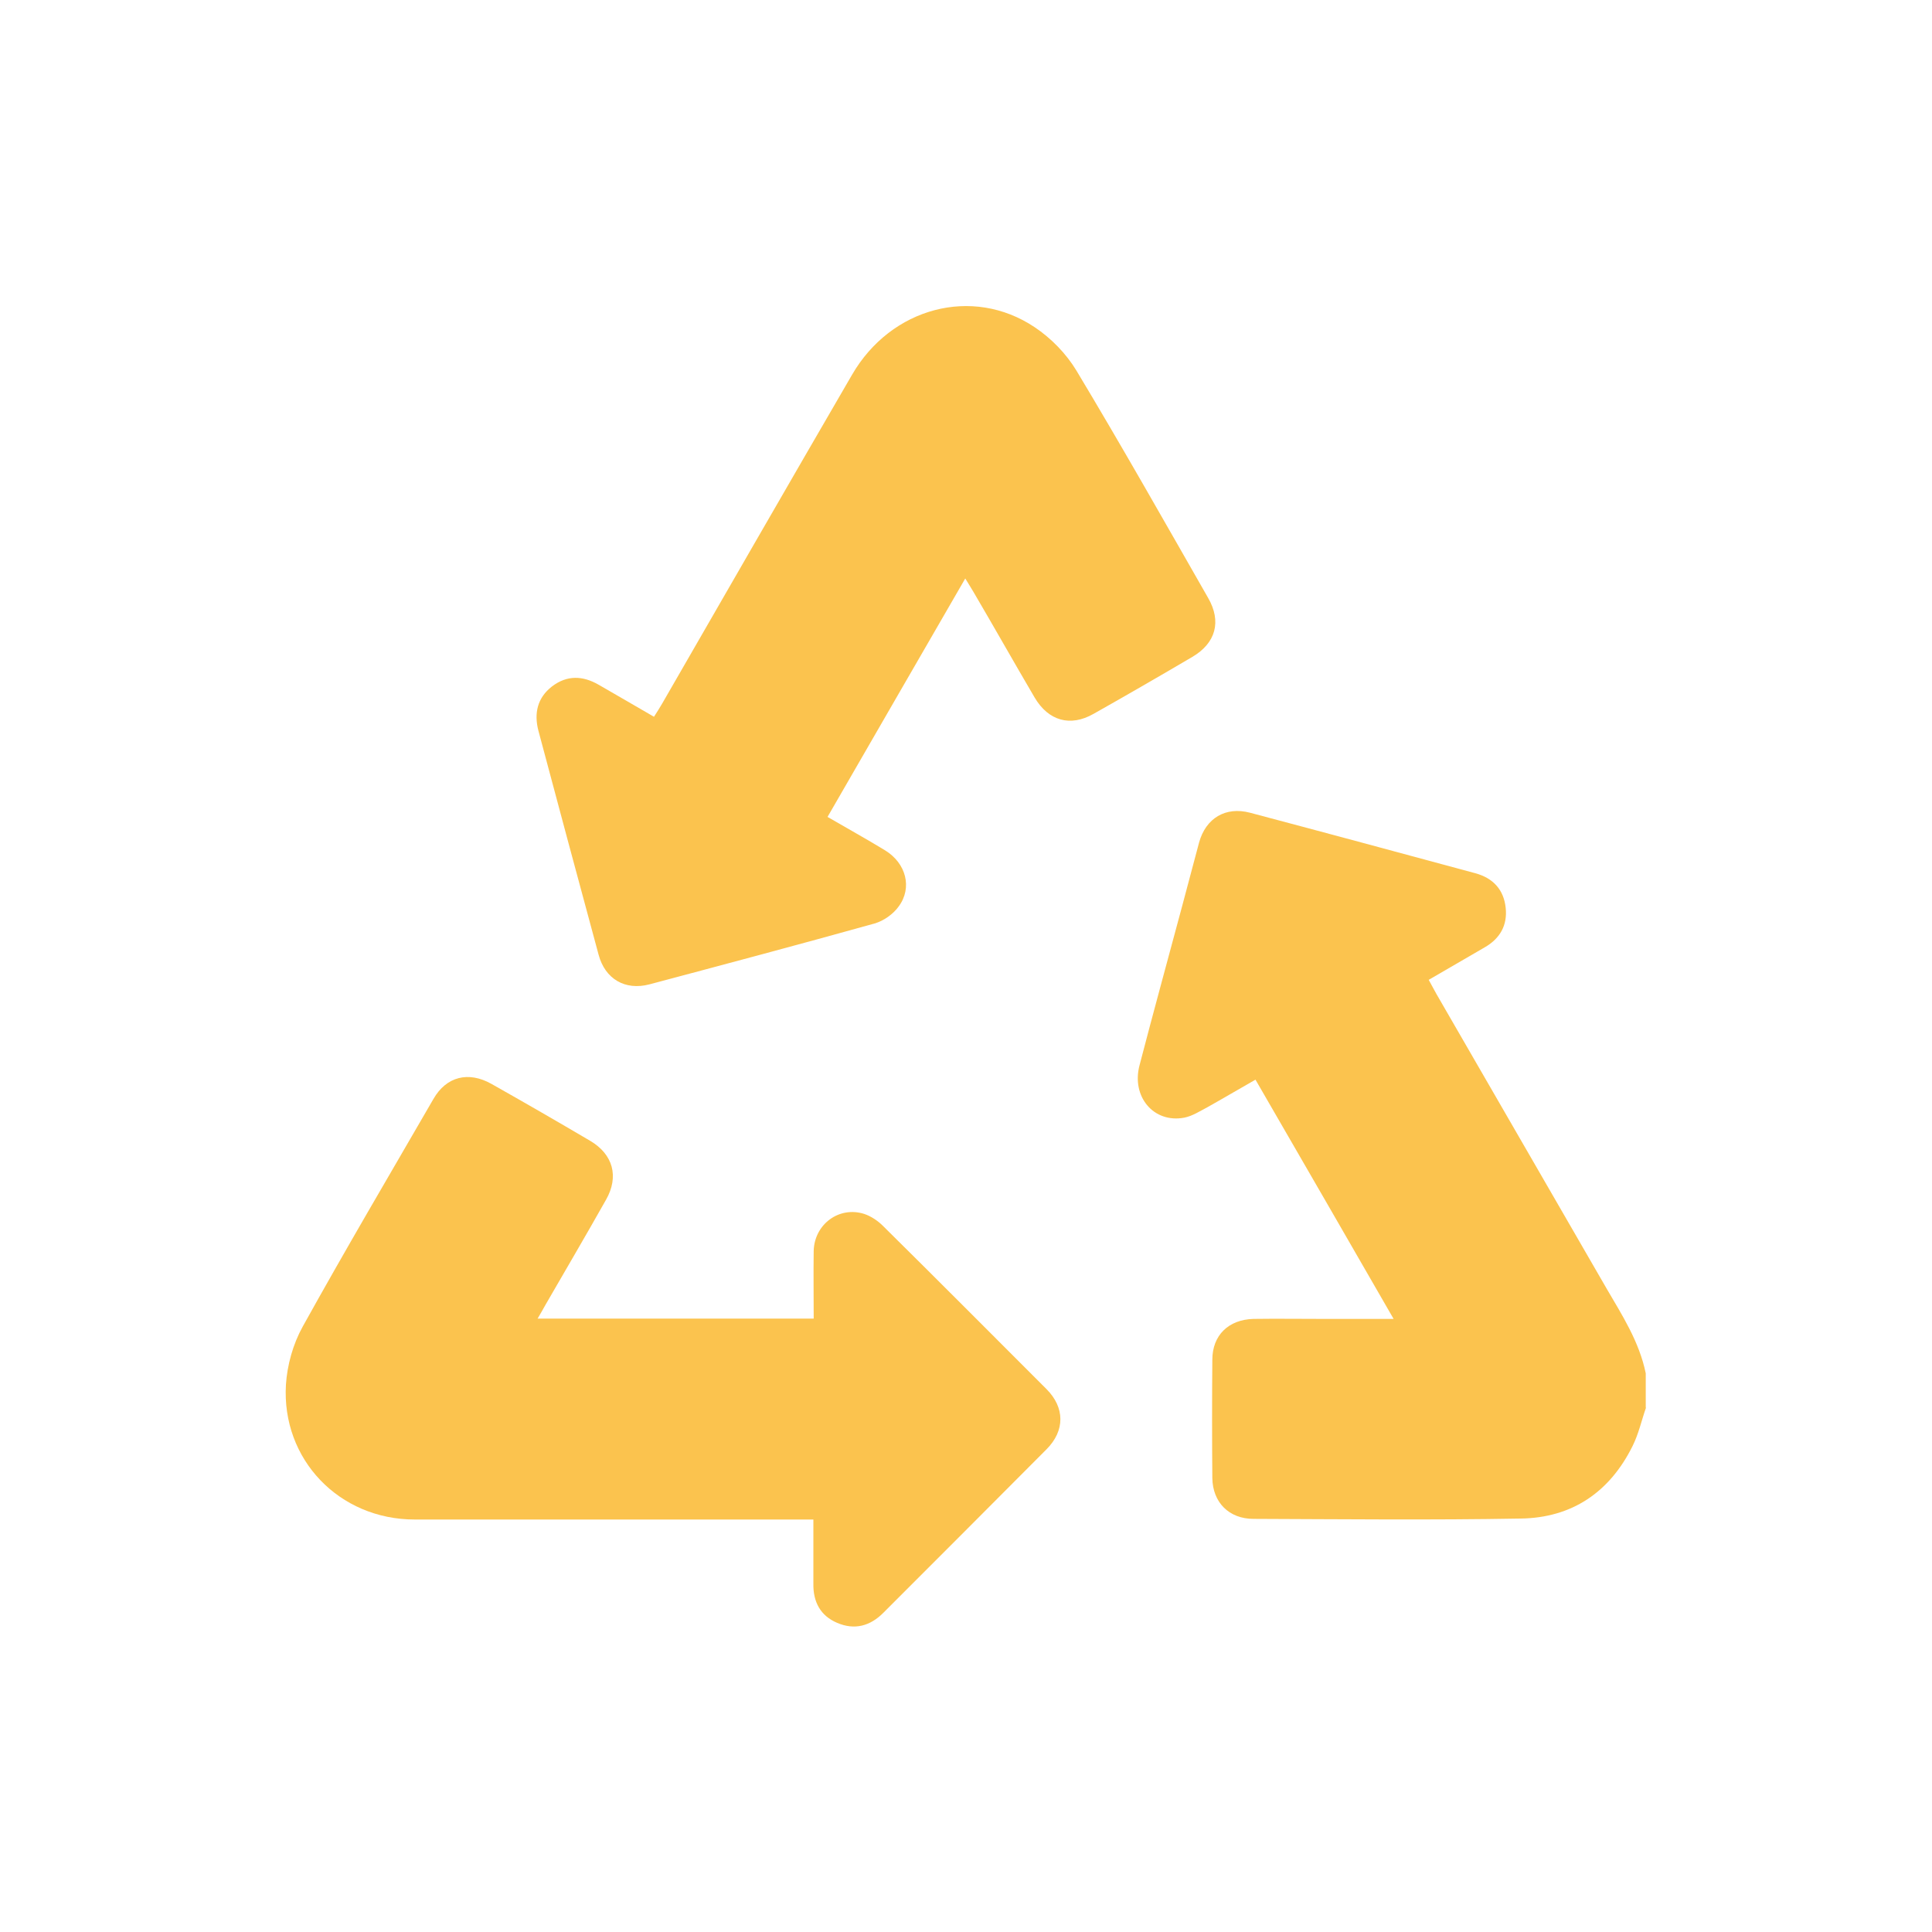
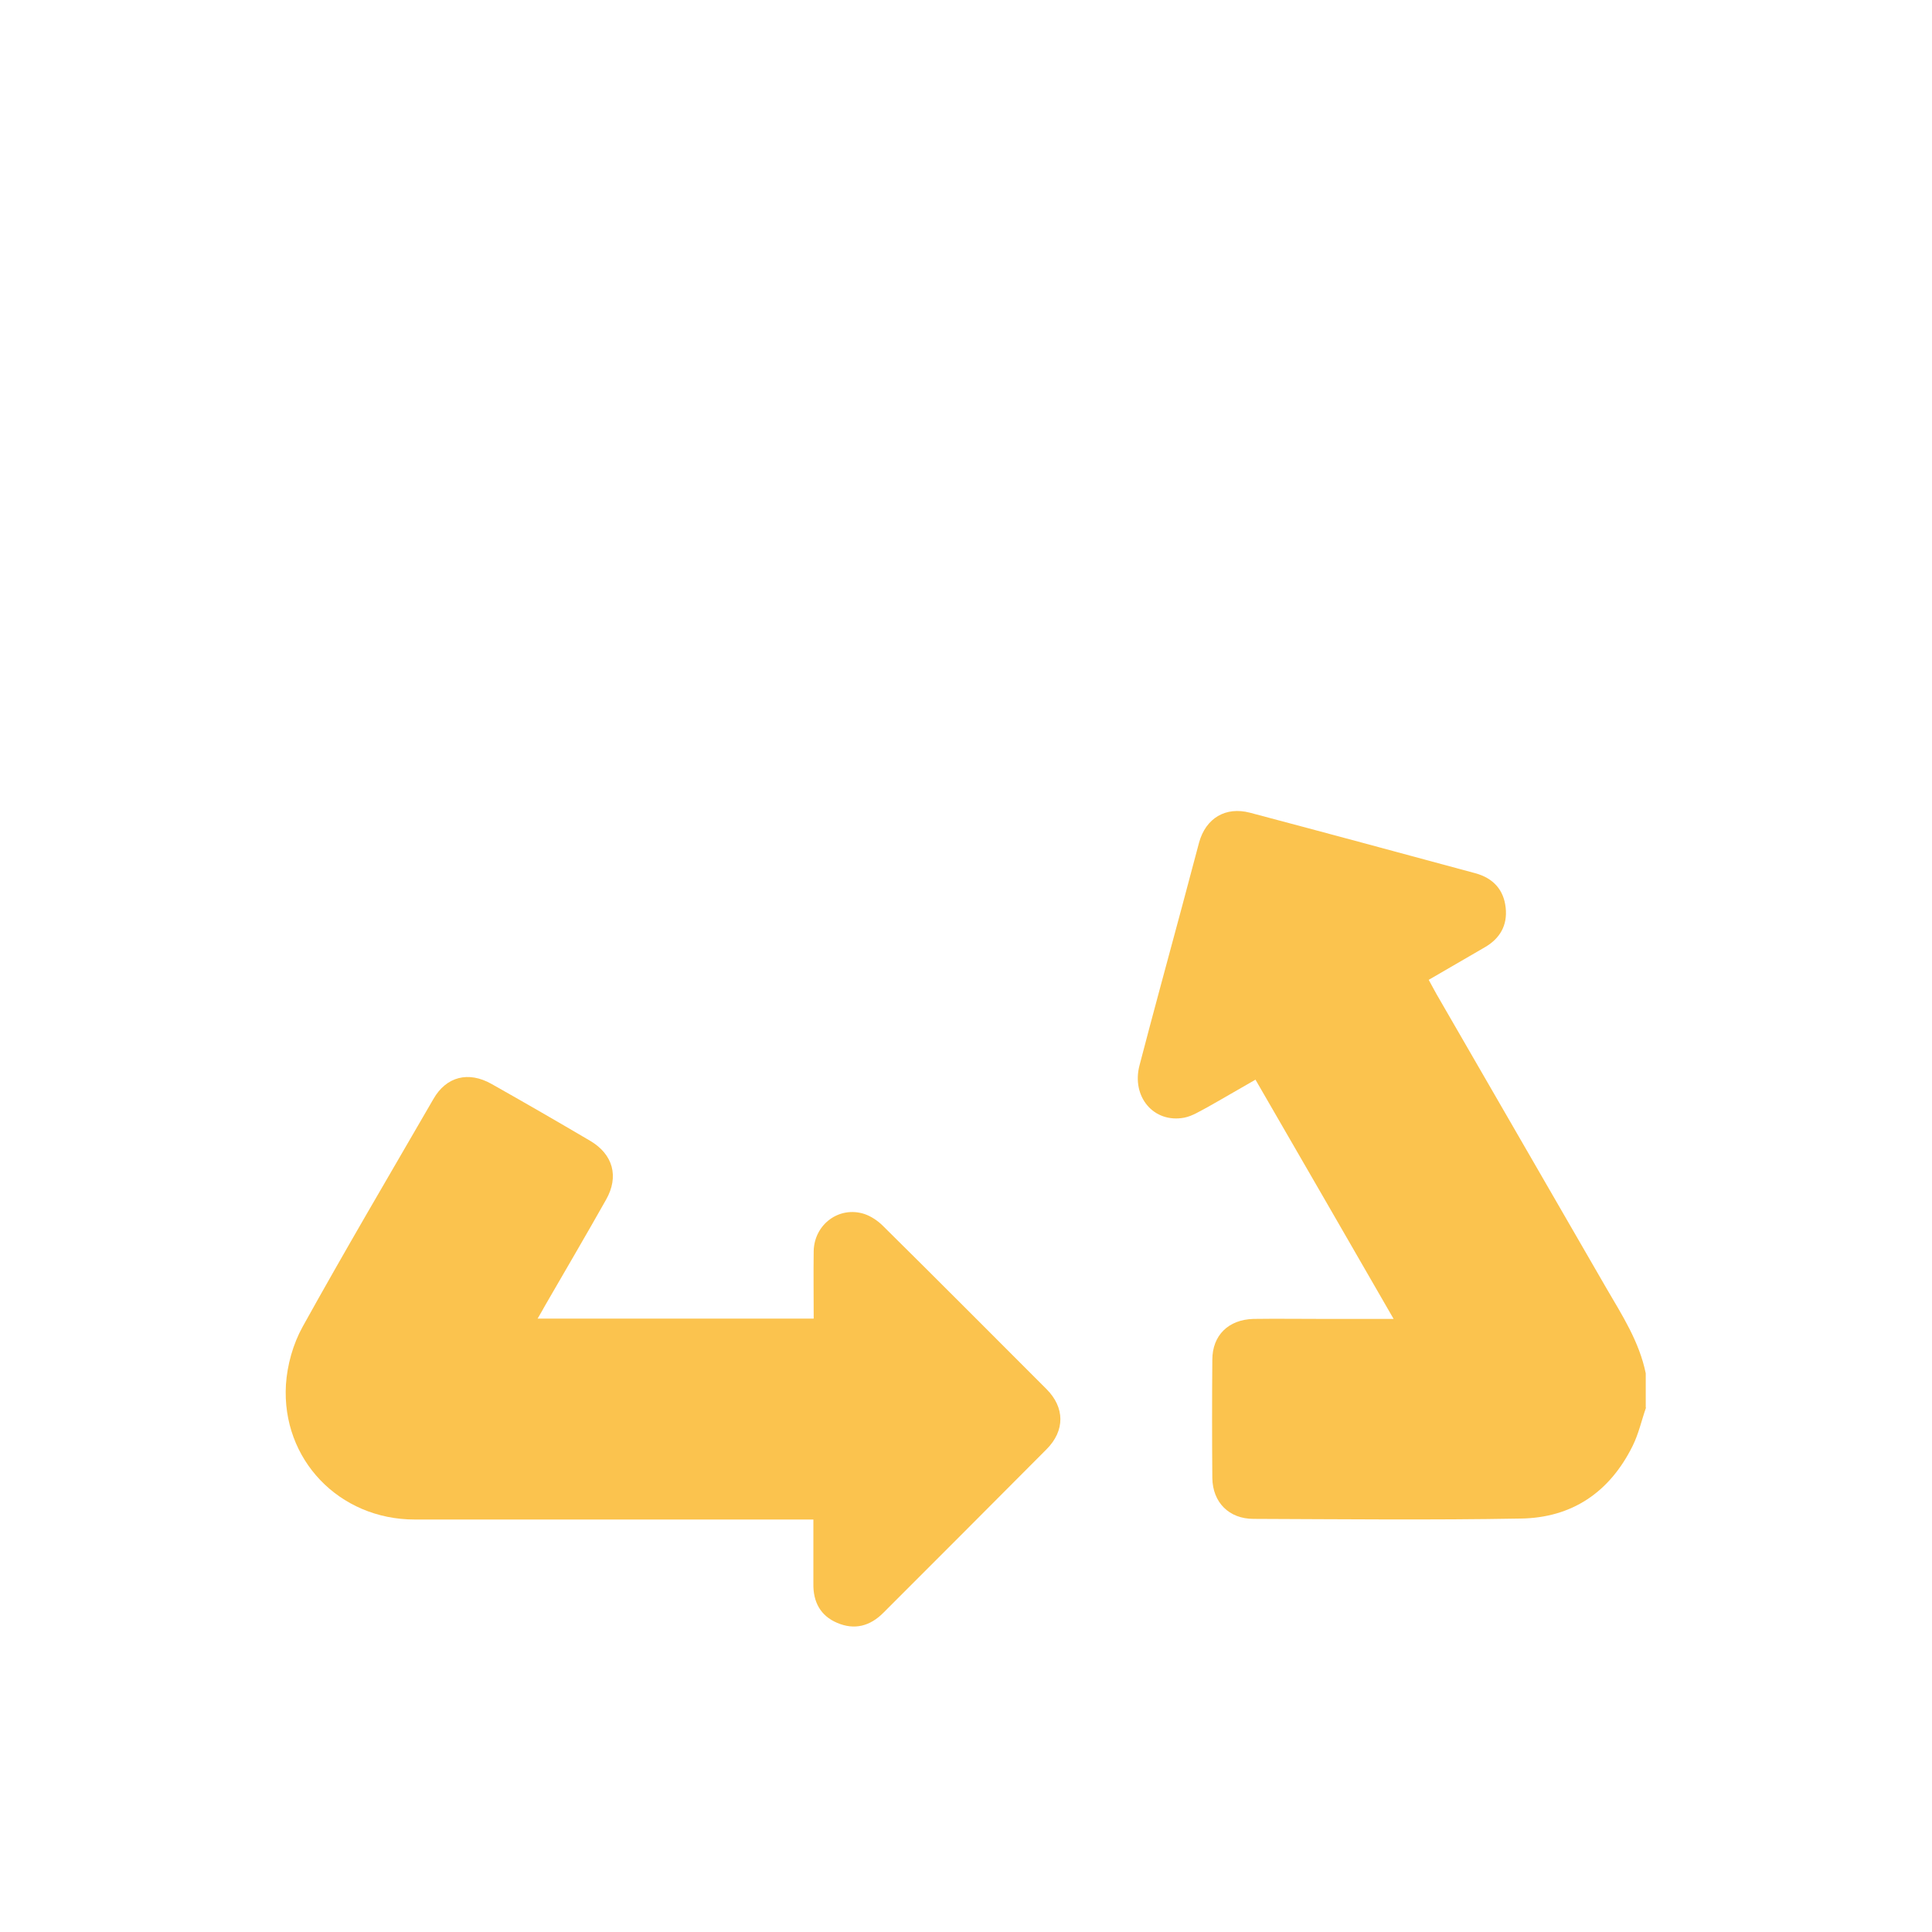
<svg xmlns="http://www.w3.org/2000/svg" id="Lager_1" data-name="Lager 1" viewBox="0 0 60 60">
  <defs>
    <style>
      .cls-1 {
        fill: #fbc34e;
      }
    </style>
  </defs>
  <g id="y2YWEJ">
    <g>
      <path class="cls-1" d="m51.12,43.71c-.14.4-.23.82-.42,1.2-.71,1.43-1.88,2.23-3.48,2.25-2.76.05-5.53.02-8.29.01-.76,0-1.27-.51-1.28-1.27-.01-1.22-.01-2.45,0-3.67,0-.76.5-1.25,1.28-1.27.71-.01,1.43,0,2.15,0,.7,0,1.4,0,2.2,0-1.44-2.5-2.85-4.94-4.29-7.43-.51.29-1,.58-1.5.86-.23.12-.46.27-.71.32-.95.18-1.65-.65-1.39-1.63.43-1.65.88-3.29,1.32-4.93.18-.66.35-1.33.53-1.99.21-.75.82-1.12,1.58-.92,2.34.62,4.67,1.25,7,1.88.55.15.88.51.94,1.07.06.55-.18.96-.65,1.23-.57.33-1.14.66-1.74,1.01.09.16.16.3.24.44,1.76,3.05,3.52,6.09,5.28,9.14.49.84,1.02,1.66,1.22,2.64v1.07Z" />
-       <path class="cls-1" d="m29.98,17.96c-1.45,2.5-2.85,4.94-4.28,7.41.6.35,1.2.68,1.79,1.04.65.4.85,1.16.42,1.74-.17.24-.47.45-.75.53-2.33.65-4.66,1.27-6.99,1.89-.76.2-1.38-.17-1.58-.92-.63-2.32-1.25-4.64-1.87-6.96-.14-.54-.03-1.02.42-1.37.47-.36.96-.34,1.46-.05.56.32,1.12.65,1.71.99.09-.14.18-.28.26-.42,1.96-3.4,3.92-6.81,5.89-10.2,1.21-2.09,3.74-2.77,5.67-1.48.51.34.98.82,1.3,1.35,1.4,2.33,2.74,4.7,4.09,7.06.42.73.24,1.4-.49,1.83-1.02.6-2.04,1.19-3.07,1.77-.72.41-1.4.22-1.83-.51-.64-1.09-1.26-2.19-1.9-3.28-.07-.12-.14-.23-.25-.41Z" />
      <path class="cls-1" d="m16.7,40.95h8.57c0-.71-.01-1.41,0-2.1.02-.83.79-1.4,1.57-1.15.21.07.42.21.58.37,1.7,1.68,3.39,3.38,5.08,5.07.57.57.58,1.29,0,1.87-1.69,1.7-3.38,3.39-5.07,5.08-.41.41-.89.54-1.43.31-.52-.22-.75-.65-.74-1.22,0-.64,0-1.29,0-1.99-.19,0-.35,0-.5,0-3.96,0-7.92,0-11.88,0-2.35,0-4.14-1.87-4-4.19.04-.61.22-1.26.52-1.8,1.32-2.38,2.7-4.72,4.06-7.07.4-.7,1.09-.87,1.8-.47,1.03.58,2.05,1.17,3.07,1.77.71.42.9,1.11.49,1.83-.62,1.1-1.26,2.19-1.89,3.28-.07.12-.13.24-.24.42Z" />
    </g>
  </g>
</svg>